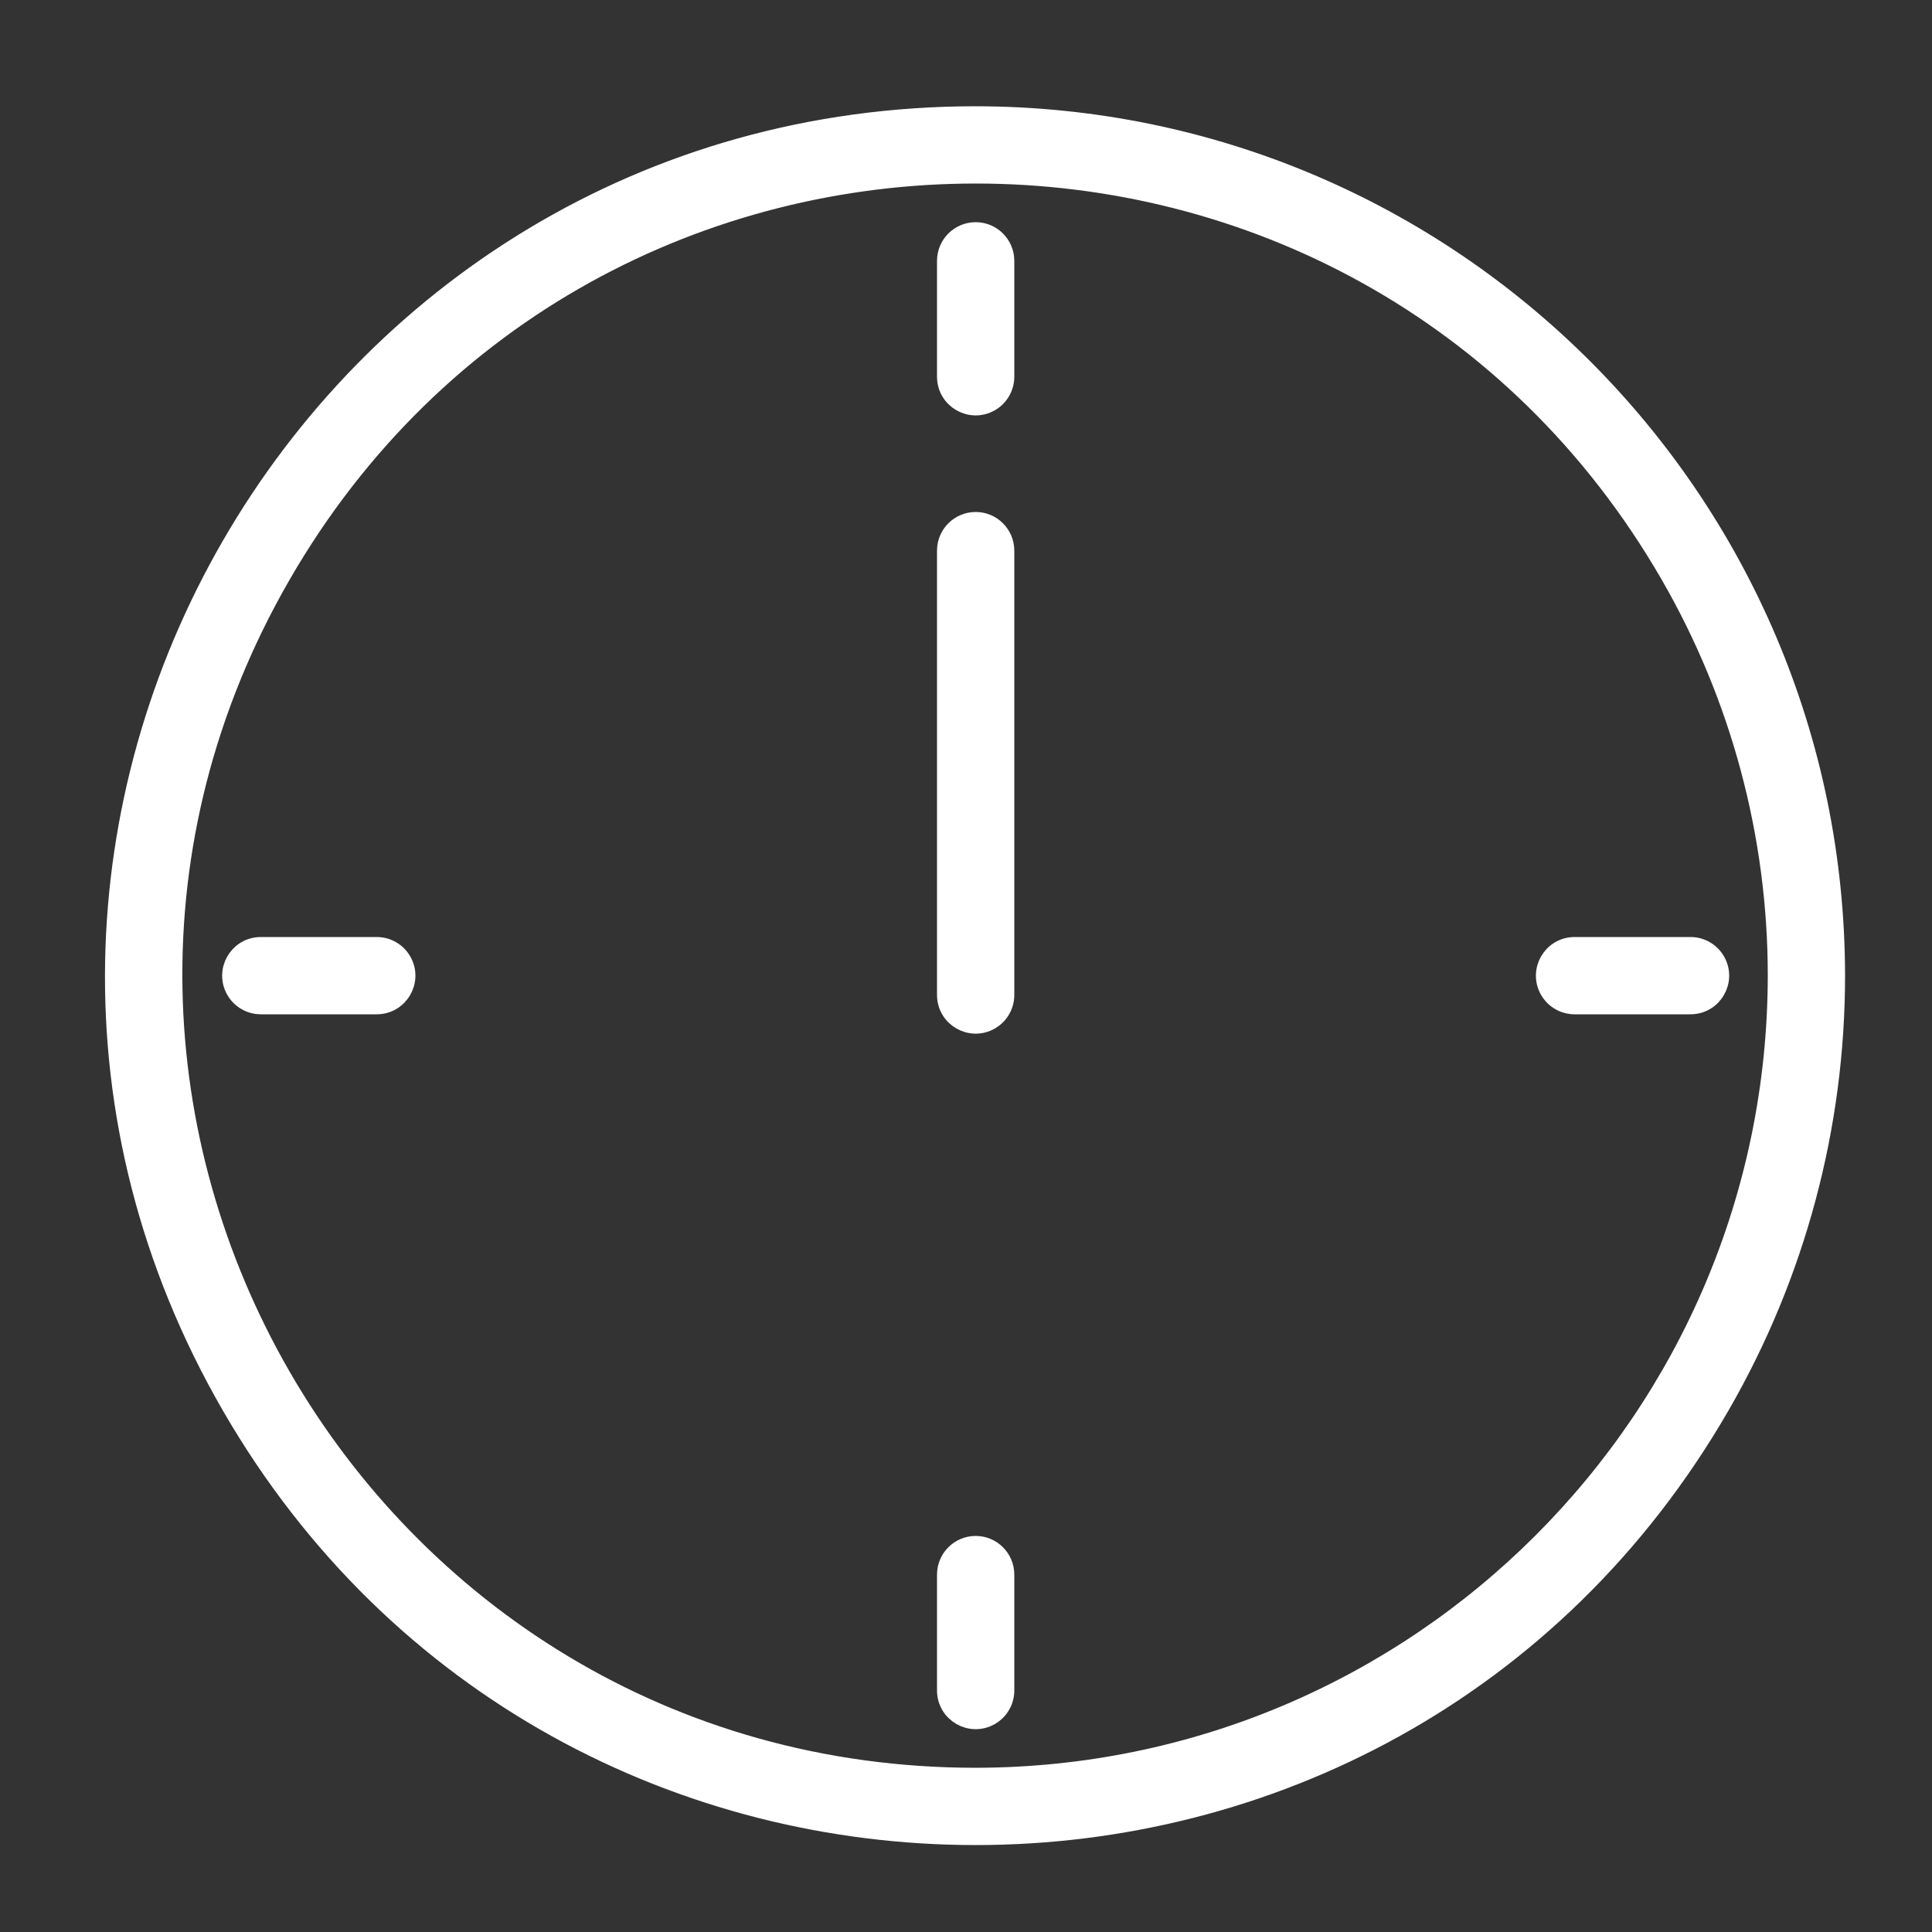
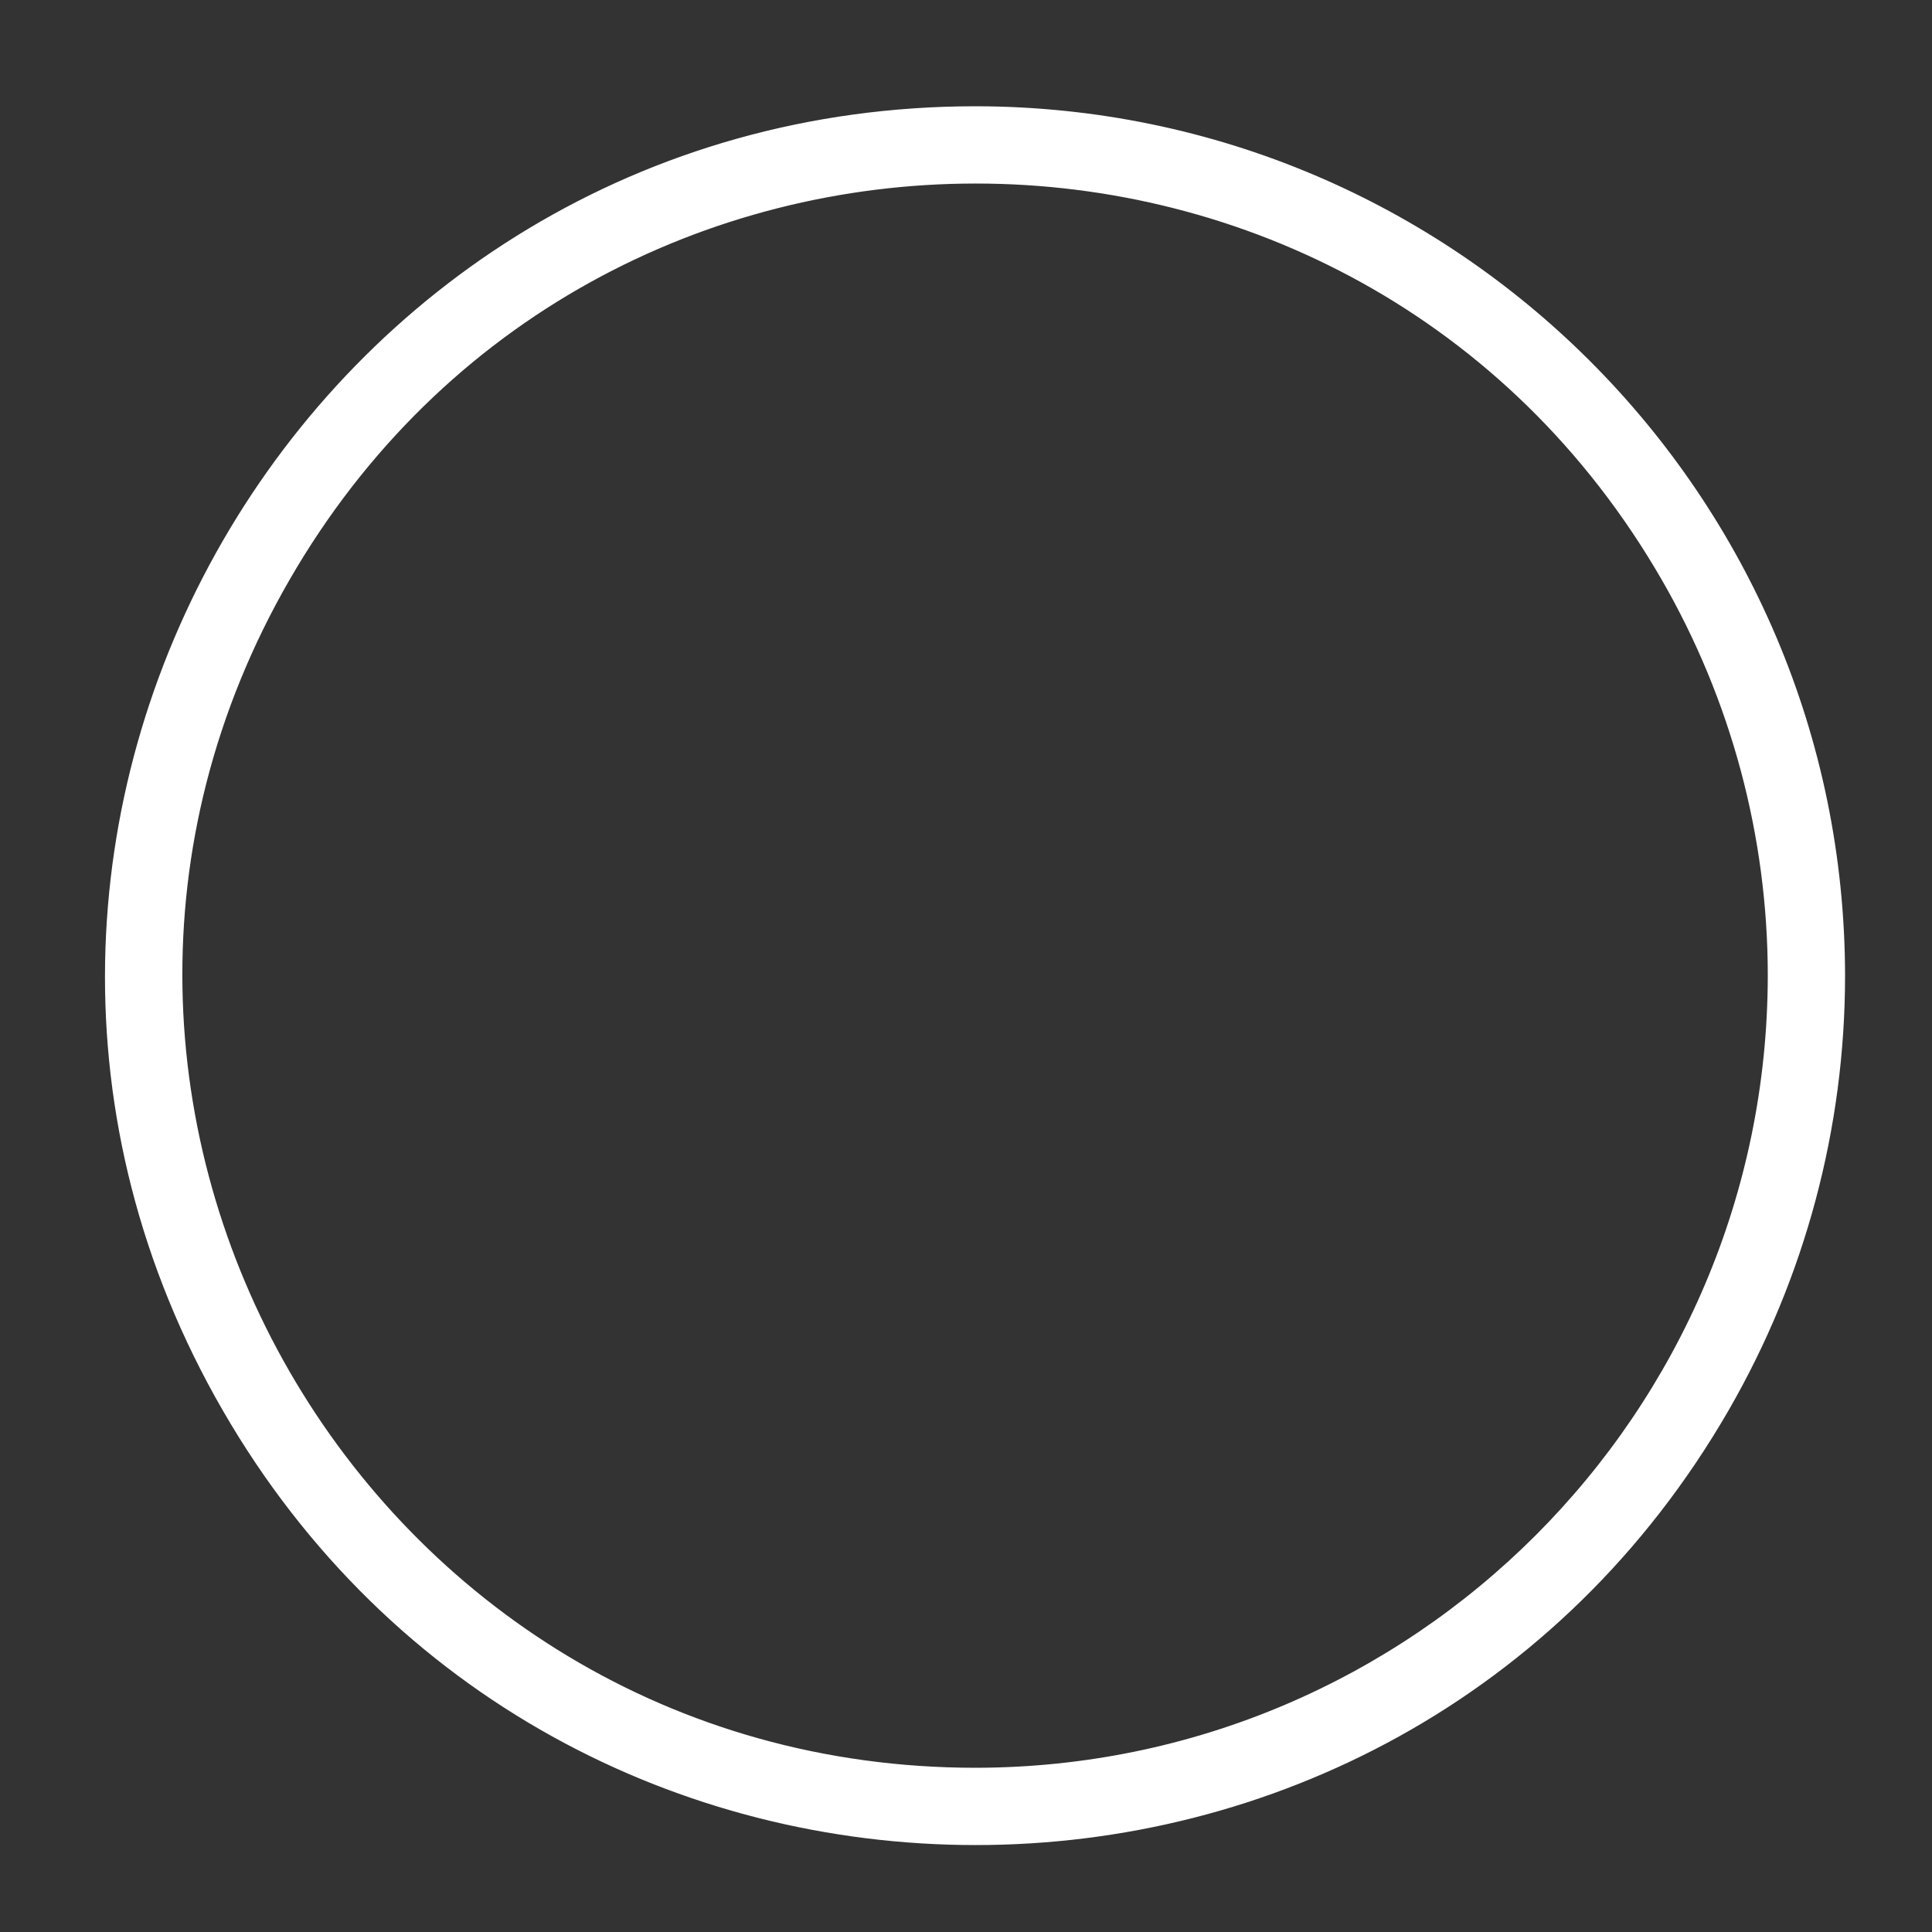
<svg xmlns="http://www.w3.org/2000/svg" viewBox="0 0 100.00 100.00" data-guides="{&quot;vertical&quot;:[],&quot;horizontal&quot;:[]}">
  <rect x="0" y="0" width="100.00" height="100.00" fill="#333333" stroke="none" />
  <defs />
  <path fill="#ffffff" stroke="#ffffff" fill-opacity="1" stroke-width="1" stroke-opacity="1" alignment-baseline="baseline" baseline-shift="baseline" color="rgb(51, 51, 51)" fill-rule="evenodd" id="tSvg18a1a06aad7" title="Path 1" d="M50.5 6C16.244 6 -5.166 43.083 11.962 72.75C29.09 102.417 71.91 102.417 89.038 72.75C92.944 65.985 95 58.311 95 50.5C94.972 25.935 75.065 6.028 50.5 6ZM50.5 92C18.553 92 -1.413 57.417 14.56 29.75C30.533 2.083 70.467 2.083 86.44 29.75C90.082 36.059 92 43.215 92 50.5C91.972 73.408 73.408 91.972 50.5 92Z" />
-   <path fill="#ffffff" stroke="#ffffff" fill-opacity="1" stroke-width="1" stroke-opacity="1" alignment-baseline="baseline" baseline-shift="baseline" color="rgb(51, 51, 51)" fill-rule="evenodd" id="tSvg3edd51e8" title="Path 2" d="M50.5 12C49.672 12 49 12.672 49 13.5C49 15.5 49 17.5 49 19.5C49 20.655 50.25 21.376 51.25 20.799C51.714 20.531 52 20.036 52 19.5C52 17.5 52 15.5 52 13.5C52 12.672 51.328 12 50.5 12ZM50.5 80C49.672 80 49 80.672 49 81.5C49 83.5 49 85.5 49 87.5C49 88.655 50.25 89.376 51.25 88.799C51.714 88.531 52 88.036 52 87.5C52 85.5 52 83.5 52 81.5C52 80.672 51.328 80 50.5 80ZM87.5 49C85.5 49 83.5 49 81.5 49C80.345 49 79.624 50.25 80.201 51.25C80.469 51.714 80.964 52 81.5 52C83.5 52 85.5 52 87.5 52C88.655 52 89.376 50.75 88.799 49.75C88.531 49.286 88.036 49 87.5 49ZM19.5 49C17.5 49 15.5 49 13.5 49C12.345 49 11.624 50.25 12.201 51.25C12.469 51.714 12.964 52 13.5 52C15.5 52 17.5 52 19.5 52C20.655 52 21.376 50.75 20.799 49.75C20.531 49.286 20.036 49 19.5 49ZM50.5 27C49.672 27 49 27.672 49 28.5C49 36.167 49 43.833 49 51.5C49 52.655 50.25 53.376 51.25 52.799C51.714 52.531 52 52.036 52 51.5C52 43.833 52 36.167 52 28.5C52 27.672 51.328 27 50.5 27Z" />
</svg>